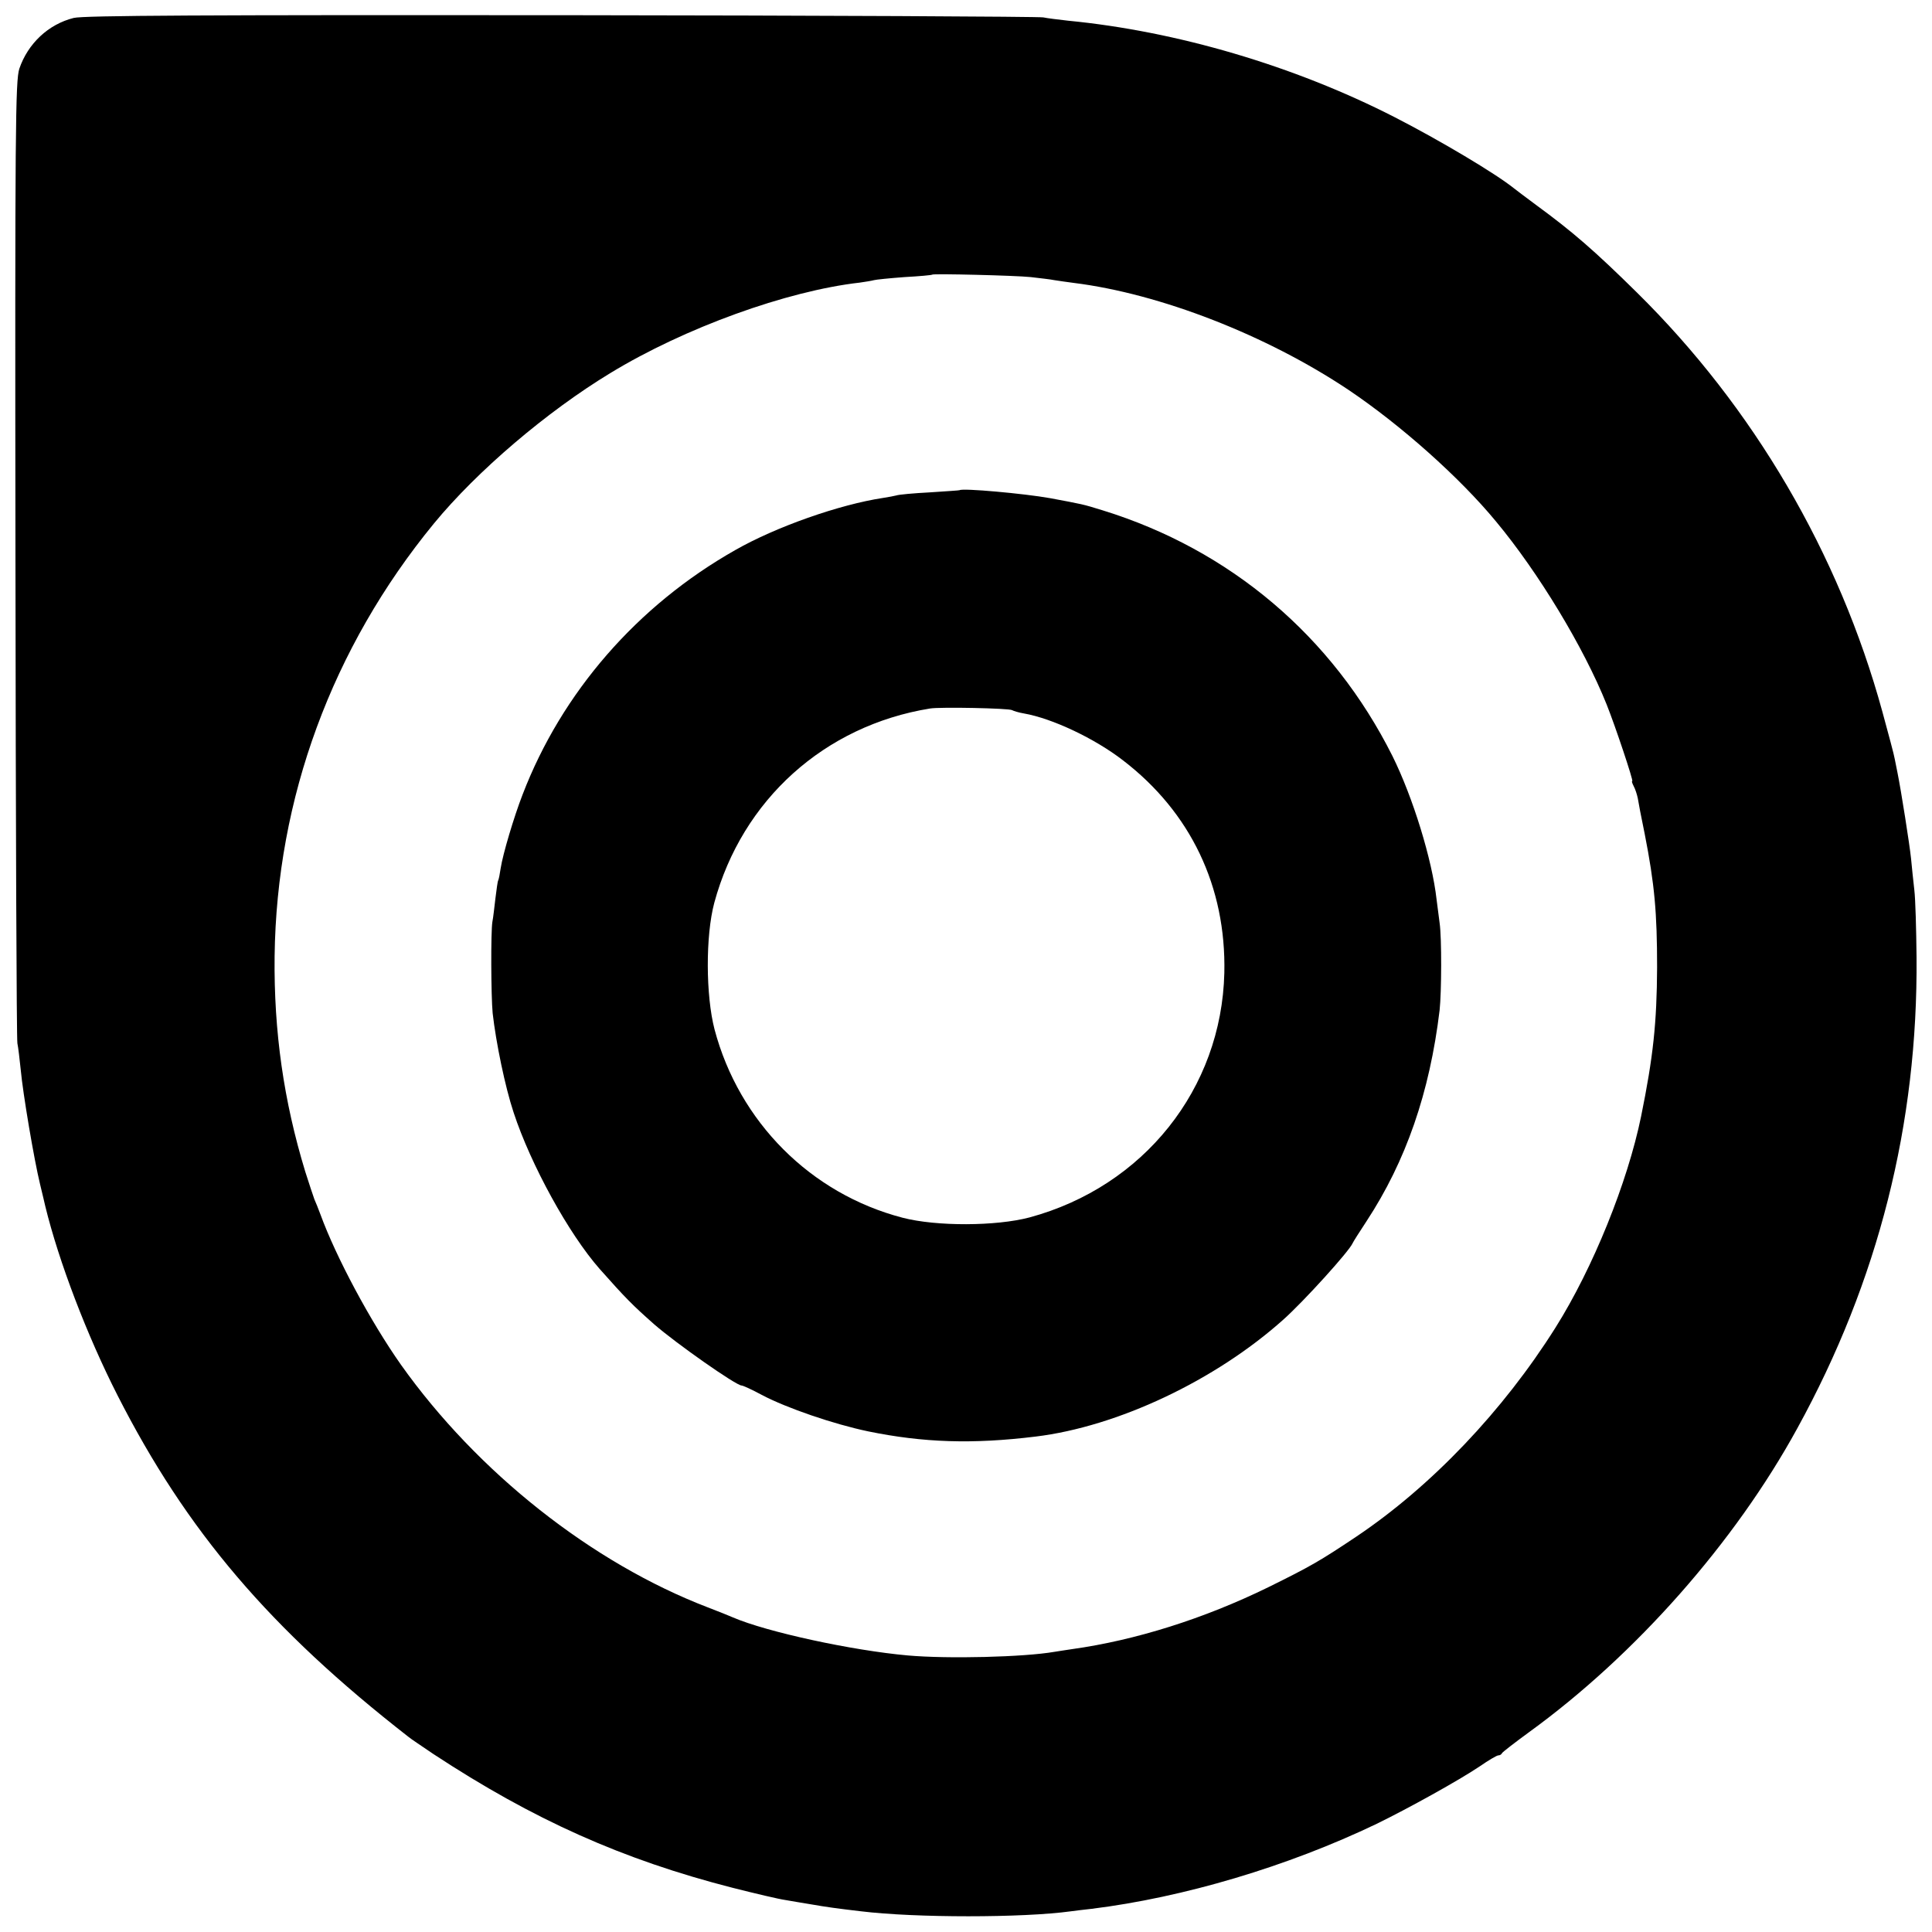
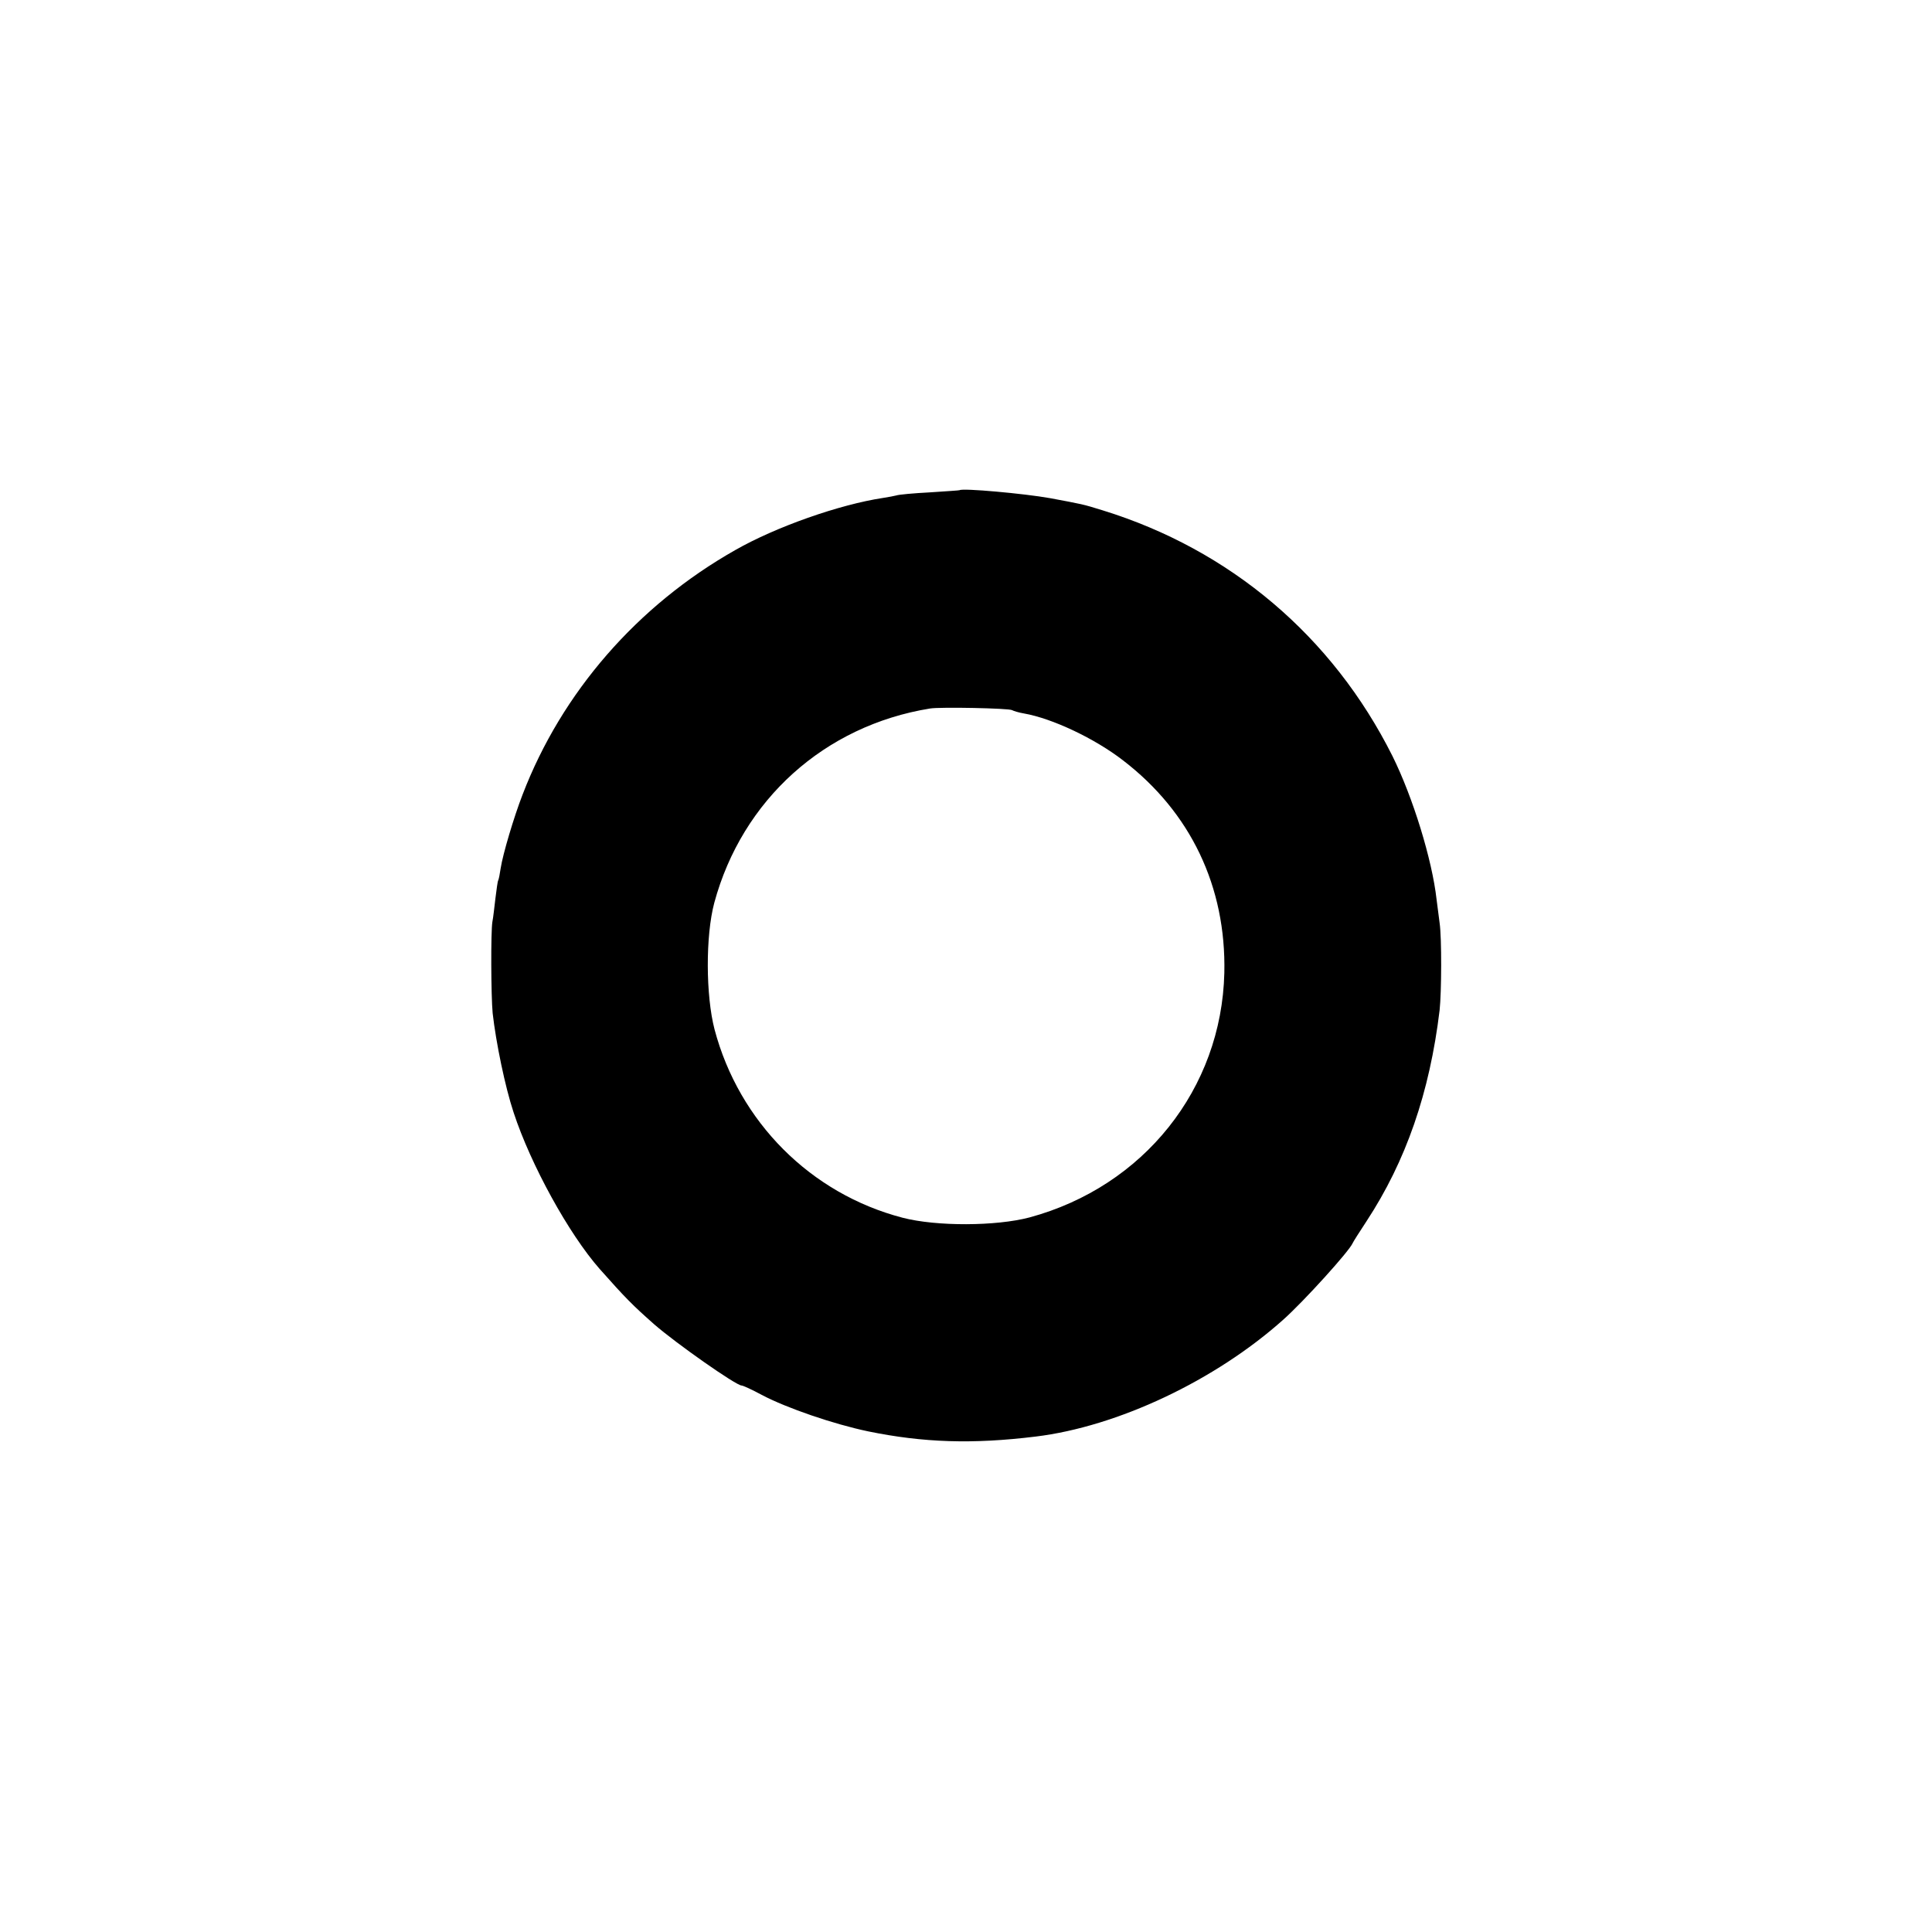
<svg xmlns="http://www.w3.org/2000/svg" version="1.0" width="700pt" height="700pt" viewBox="0 0 700 700" preserveAspectRatio="xMidYMid meet">
  <g transform="translate(0,700) scale(0.1,-0.1)" fill="#000000" stroke="none">
-     <path d="M267 6935 c-92 -23 -166 -93 -197 -184 -14 -44 -16 -208 -14 -1777 1 -951 4 -1740 7 -1754 3 -14 8 -56 12 -95 8 -88 49 -329 70 -415 9 -36 17 -72 19 -80 49 -201 151 -468 262 -686 250 -491 552 -846 1054 -1237 8 -7 49 -34 90 -62 362 -238 686 -383 1085 -485 83 -21 168 -41 190 -44 22 -4 65 -11 95 -16 51 -9 94 -15 180 -25 196 -24 586 -24 760 0 14 2 48 6 75 9 332 41 710 153 1033 308 113 55 299 158 373 208 32 22 62 40 68 40 5 0 11 3 13 8 2 4 46 38 98 76 386 280 746 688 972 1101 294 535 437 1103 432 1707 -1 101 -4 210 -8 243 -4 33 -9 85 -12 115 -5 49 -36 246 -49 310 -3 14 -7 36 -10 50 -2 14 -23 91 -45 172 -157 573 -467 1102 -889 1518 -154 152 -234 221 -365 317 -39 29 -75 56 -81 61 -66 53 -267 173 -433 258 -364 186 -789 311 -1182 349 -36 4 -76 9 -90 12 -14 3 -799 7 -1746 8 -1284 1 -1733 -1 -1767 -10z m3468 -939 c33 -4 71 -8 85 -11 14 -2 45 -7 70 -10 314 -39 700 -190 995 -387 189 -127 403 -317 535 -477 154 -185 318 -456 401 -663 32 -80 98 -278 93 -278 -3 0 0 -8 5 -18 6 -11 12 -30 15 -44 2 -13 13 -72 25 -129 36 -183 45 -286 45 -484 -1 -201 -14 -324 -58 -540 -49 -239 -174 -549 -310 -765 -190 -302 -450 -575 -721 -757 -133 -89 -166 -108 -320 -184 -233 -114 -481 -192 -710 -224 -22 -3 -51 -8 -65 -10 -110 -19 -385 -26 -531 -13 -202 18 -511 85 -634 138 -11 5 -51 21 -90 36 -420 161 -835 489 -1112 879 -110 156 -235 389 -292 545 -7 19 -17 44 -22 55 -4 11 -19 56 -33 100 -78 256 -114 507 -111 780 7 572 208 1118 577 1568 157 191 410 406 639 545 269 164 640 298 904 328 22 3 45 7 52 9 7 2 56 7 110 11 54 3 99 7 101 9 5 4 299 -3 357 -9z" />
    <path d="M3477 5224 c-1 -1 -50 -4 -109 -8 -58 -3 -112 -8 -120 -11 -7 -2 -29 -6 -48 -9 -159 -24 -389 -105 -536 -189 -355 -201 -629 -516 -771 -887 -31 -80 -71 -214 -79 -266 -3 -21 -7 -41 -9 -44 -2 -3 -6 -33 -10 -65 -4 -33 -8 -71 -11 -85 -6 -36 -5 -268 1 -331 12 -106 45 -267 76 -360 62 -189 200 -440 312 -567 94 -106 119 -131 197 -200 79 -69 297 -222 317 -222 5 0 38 -15 73 -34 91 -48 261 -106 385 -132 200 -41 378 -47 607 -19 297 36 651 203 898 424 74 66 239 248 251 277 2 5 25 41 50 79 143 218 229 466 265 765 7 65 8 261 0 316 -3 21 -8 60 -11 85 -16 144 -86 371 -160 520 -217 433 -587 747 -1050 890 -74 23 -73 22 -190 44 -95 17 -318 37 -328 29z m190 -797 c5 -3 25 -9 43 -12 103 -18 257 -91 359 -170 245 -188 374 -458 367 -770 -10 -420 -292 -774 -706 -886 -121 -32 -337 -33 -460 -1 -333 87 -592 347 -681 682 -32 123 -33 339 -1 459 101 373 399 642 782 704 37 6 286 1 297 -6z" />
  </g>
</svg>